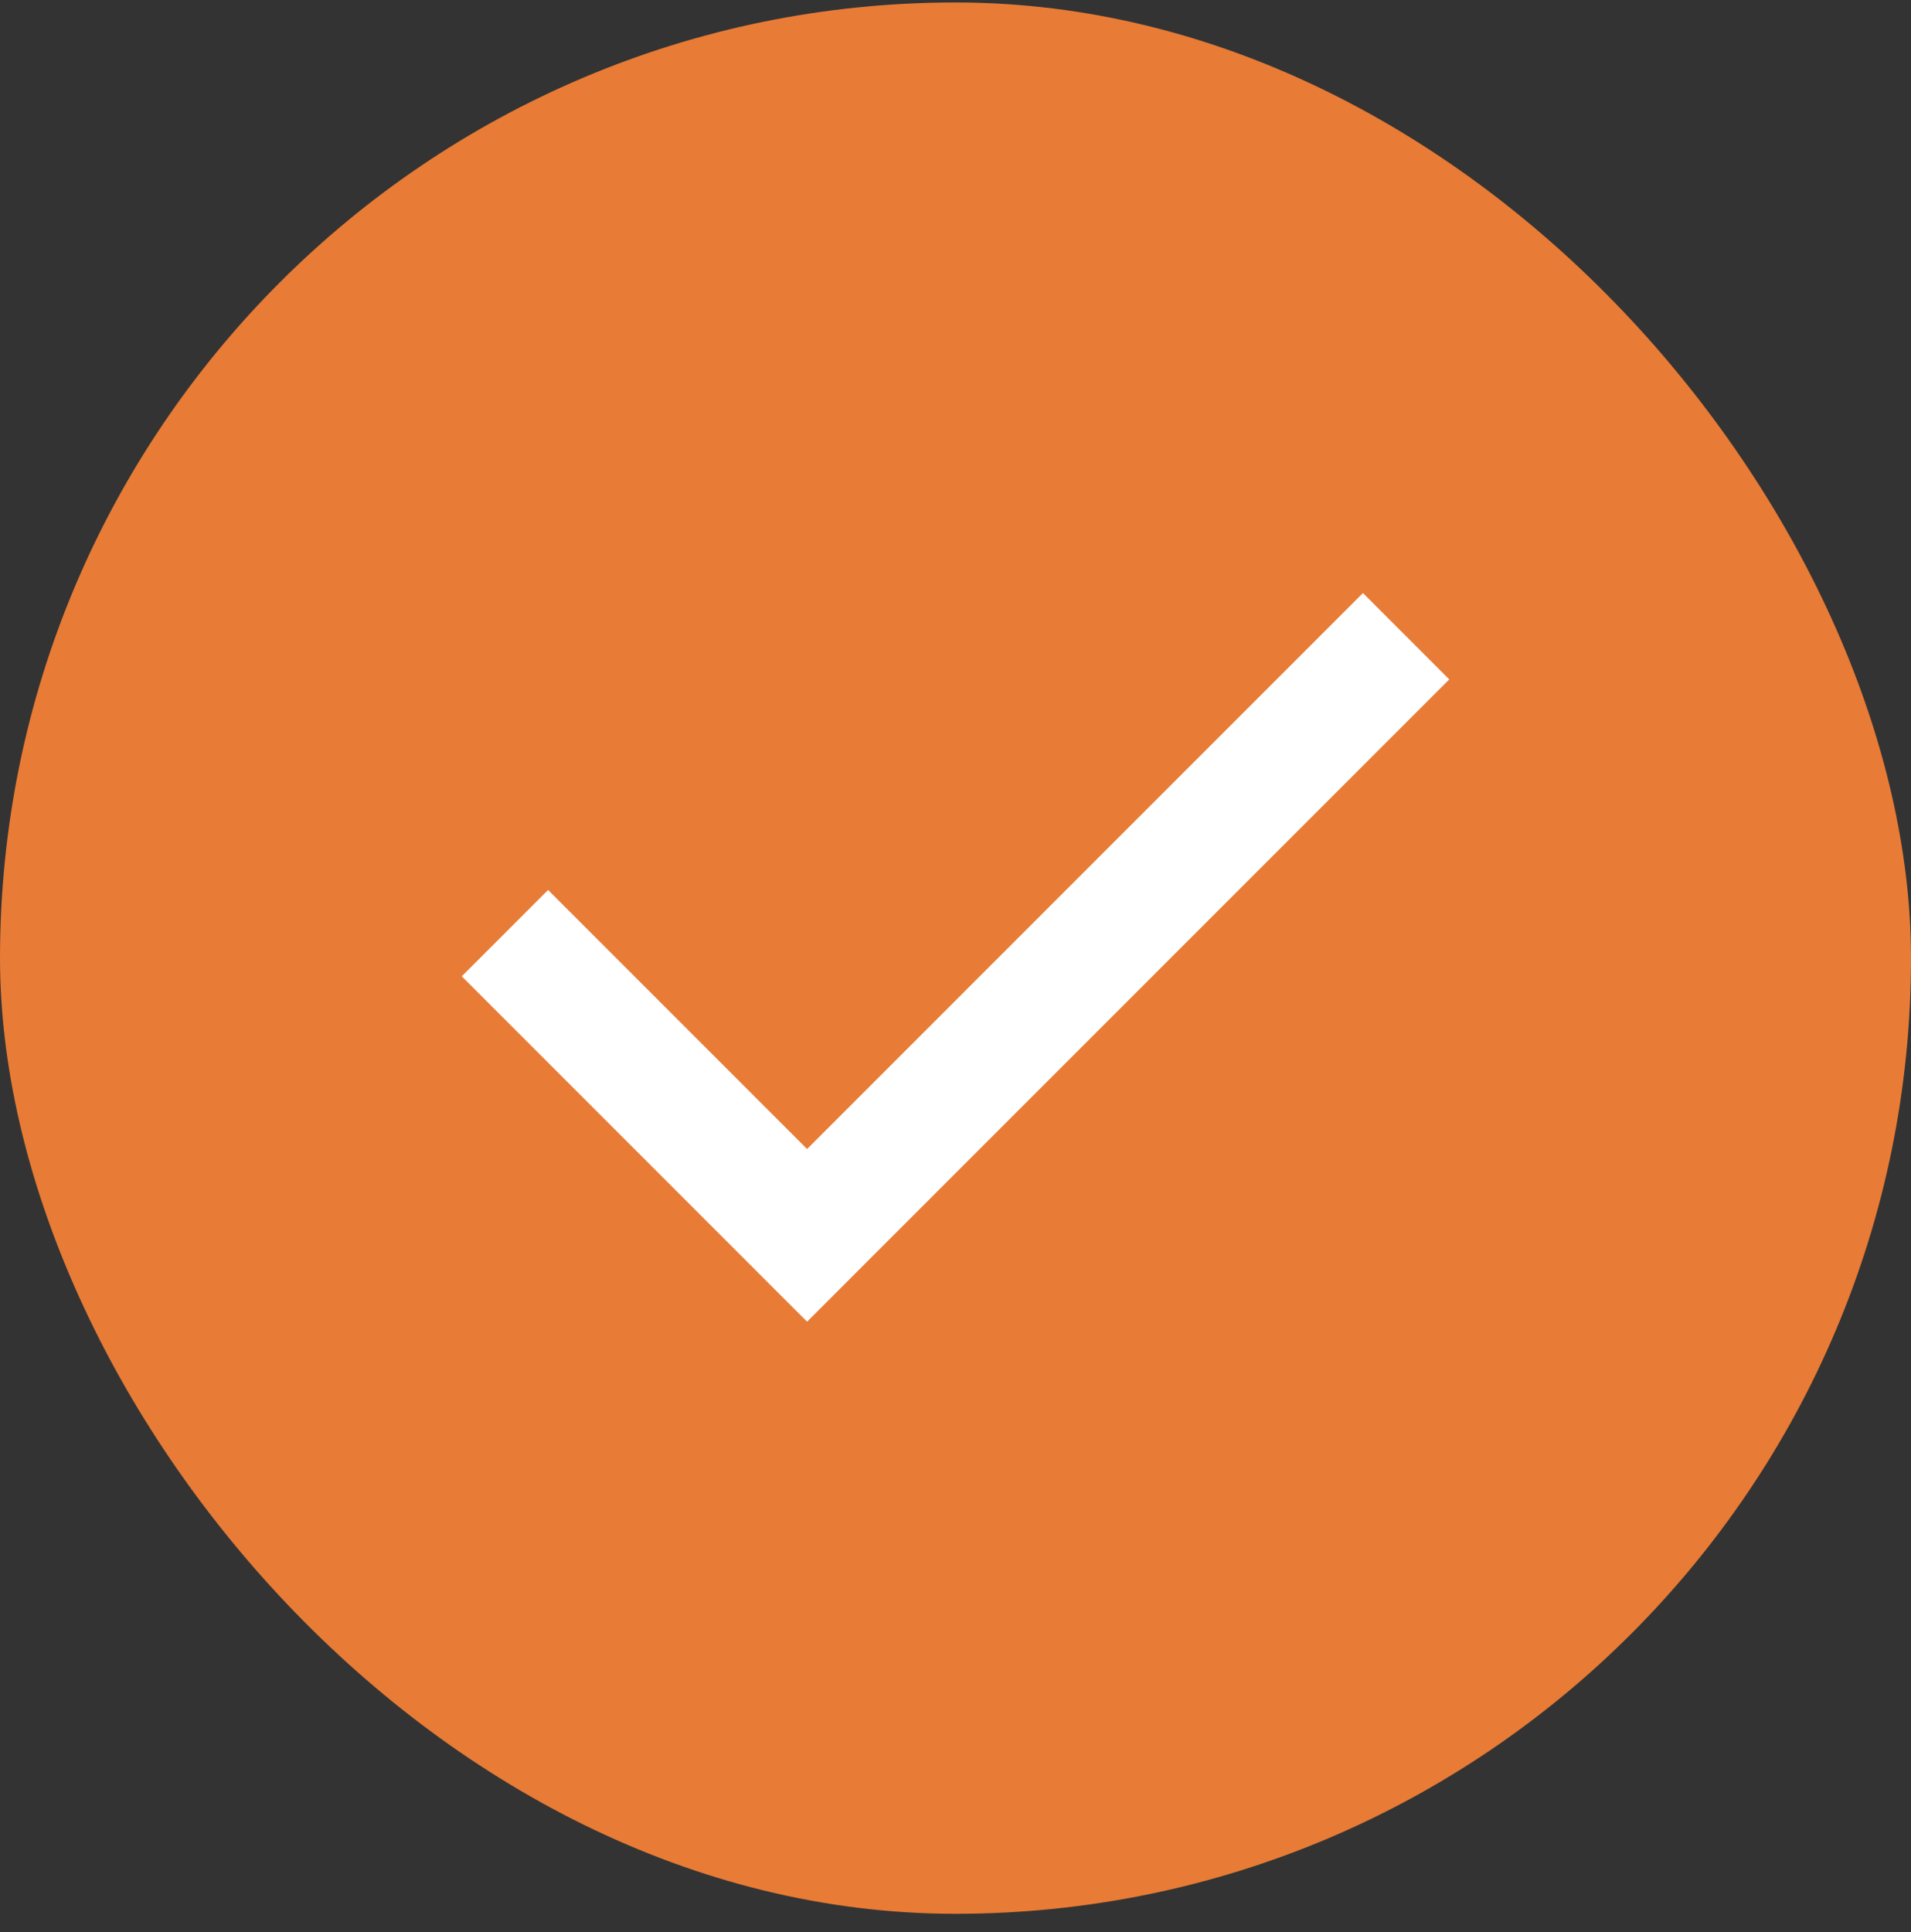
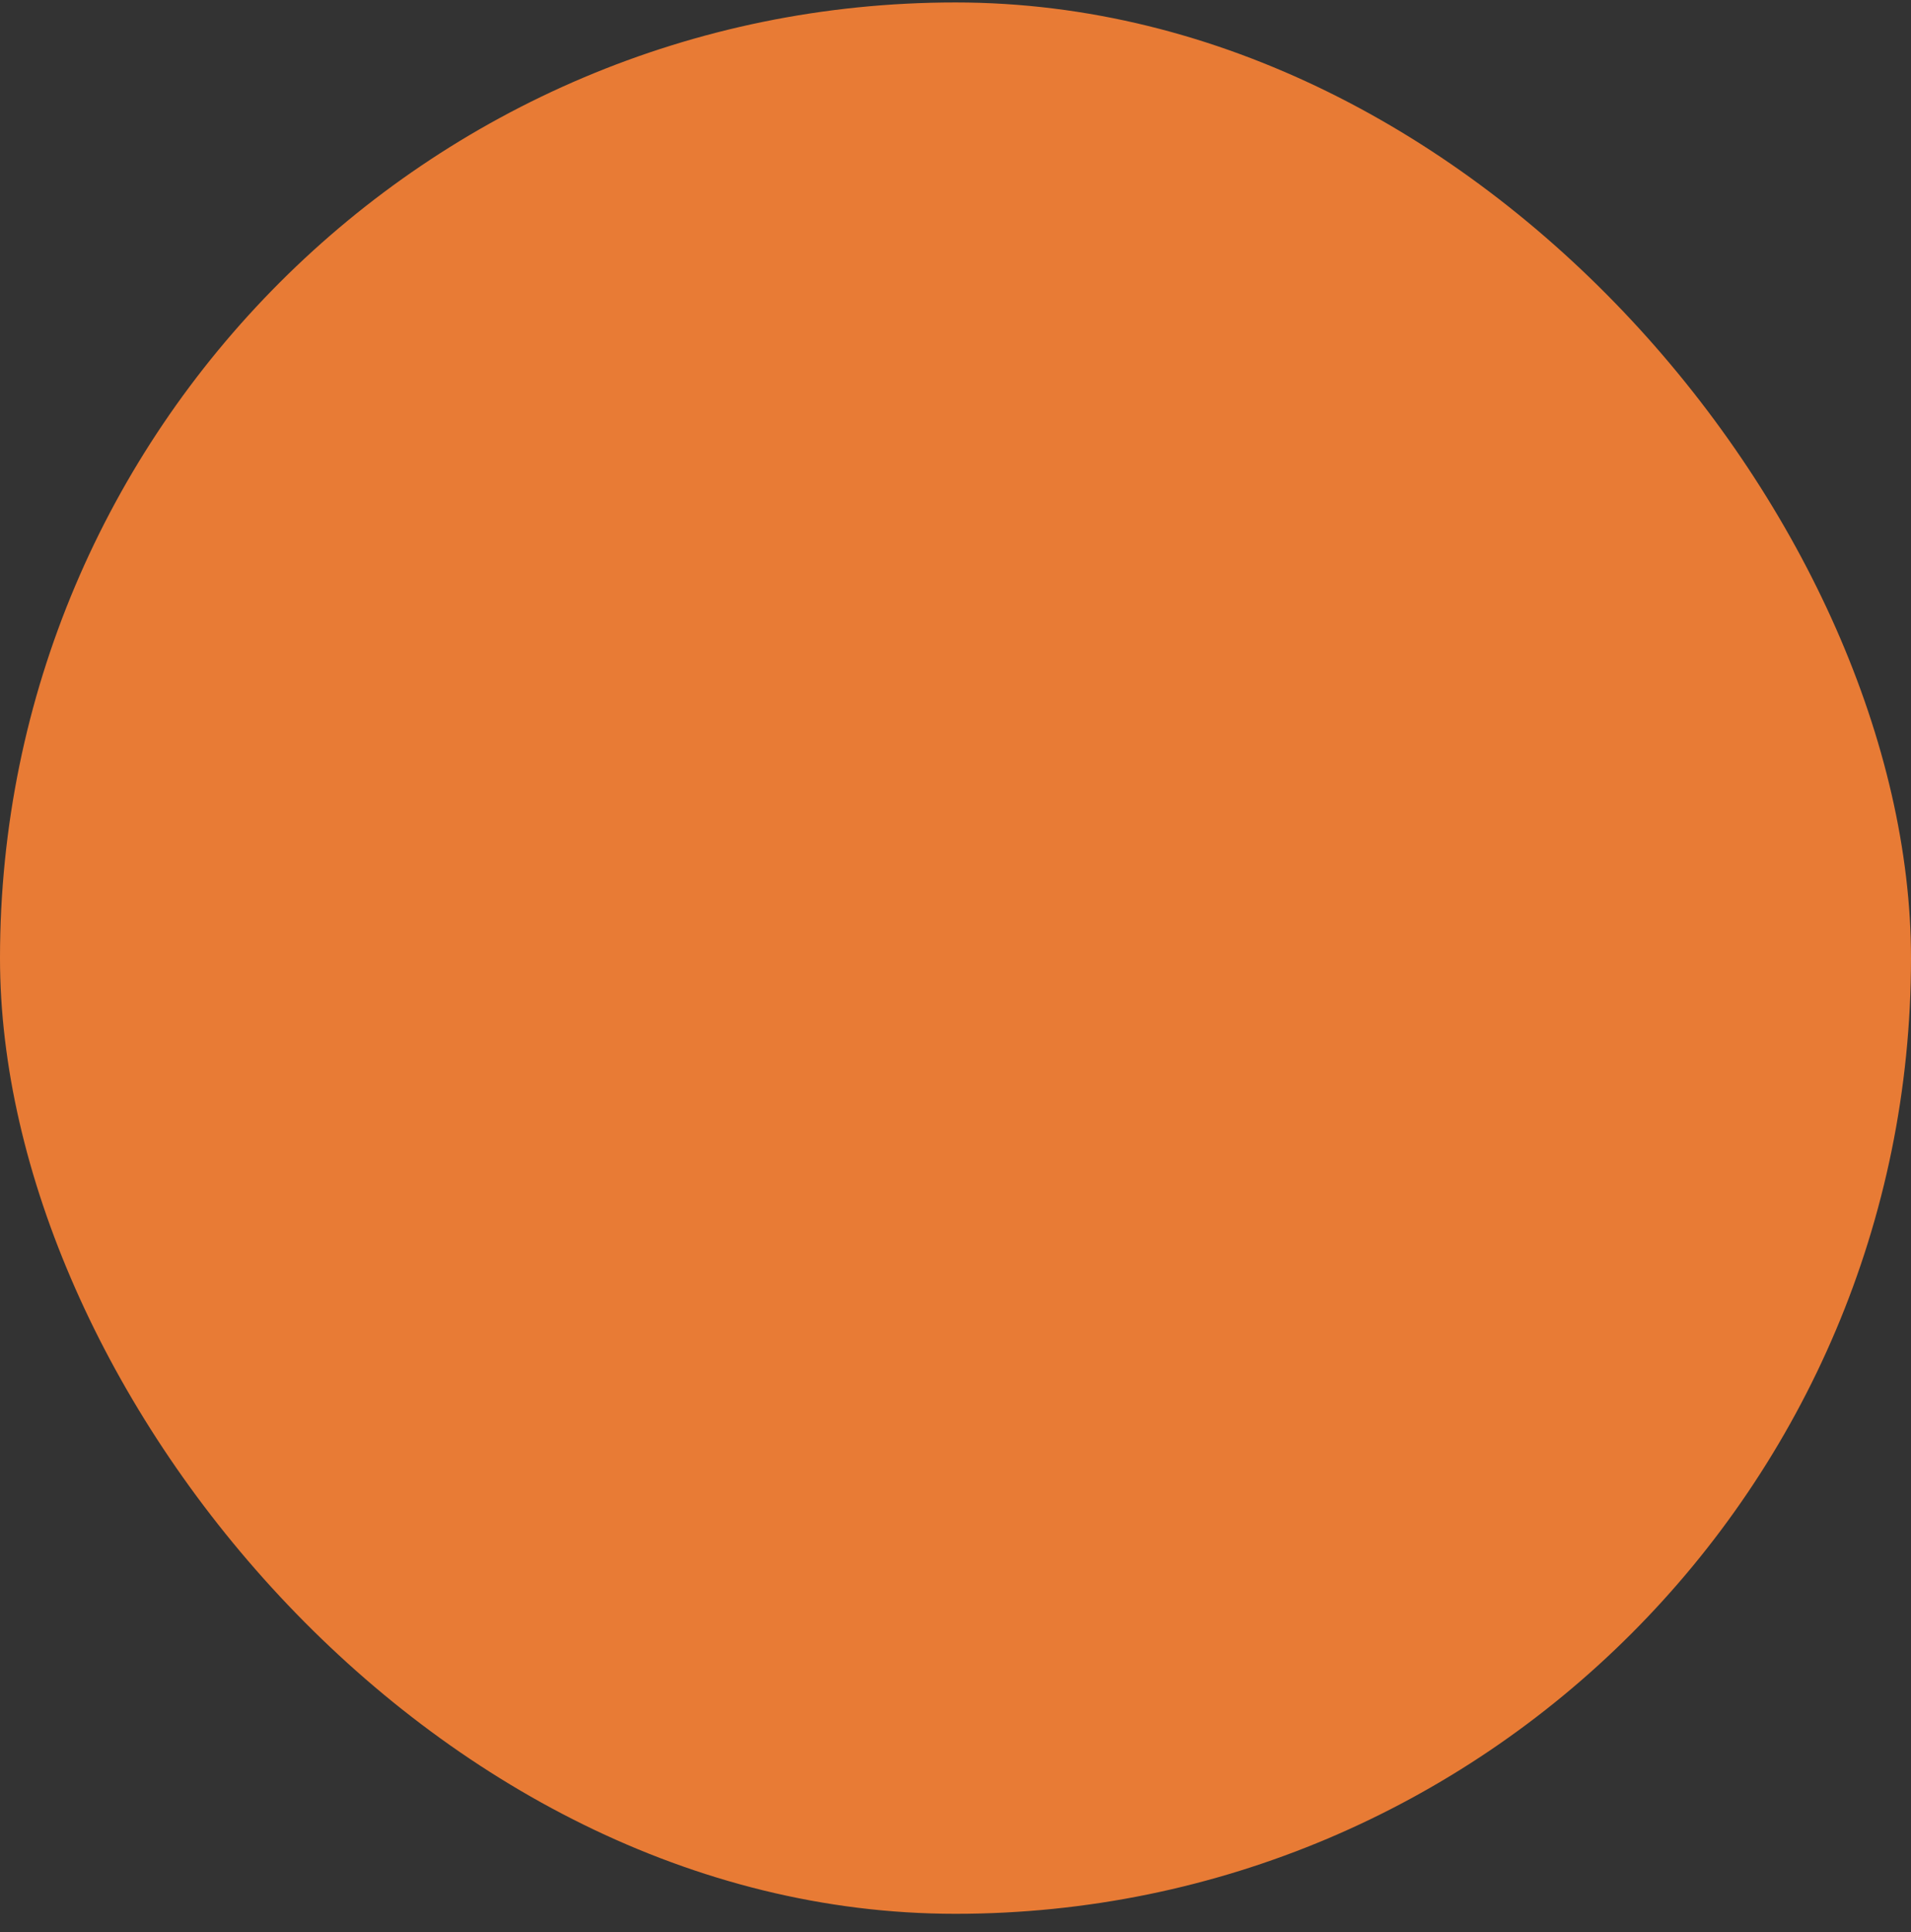
<svg xmlns="http://www.w3.org/2000/svg" width="92" height="93" viewBox="0 0 92 93" fill="none">
  <rect x="0" y="0" width="92" height="93" fill="#333333" stroke="none" />
  <rect y="0.118" width="92" height="92" rx="46" fill="#E87B35" />
-   <path d="M38.855 63.618L22.23 46.993L26.386 42.837L38.855 55.306L65.615 28.545L69.771 32.702L38.855 63.618Z" fill="white" />
</svg>